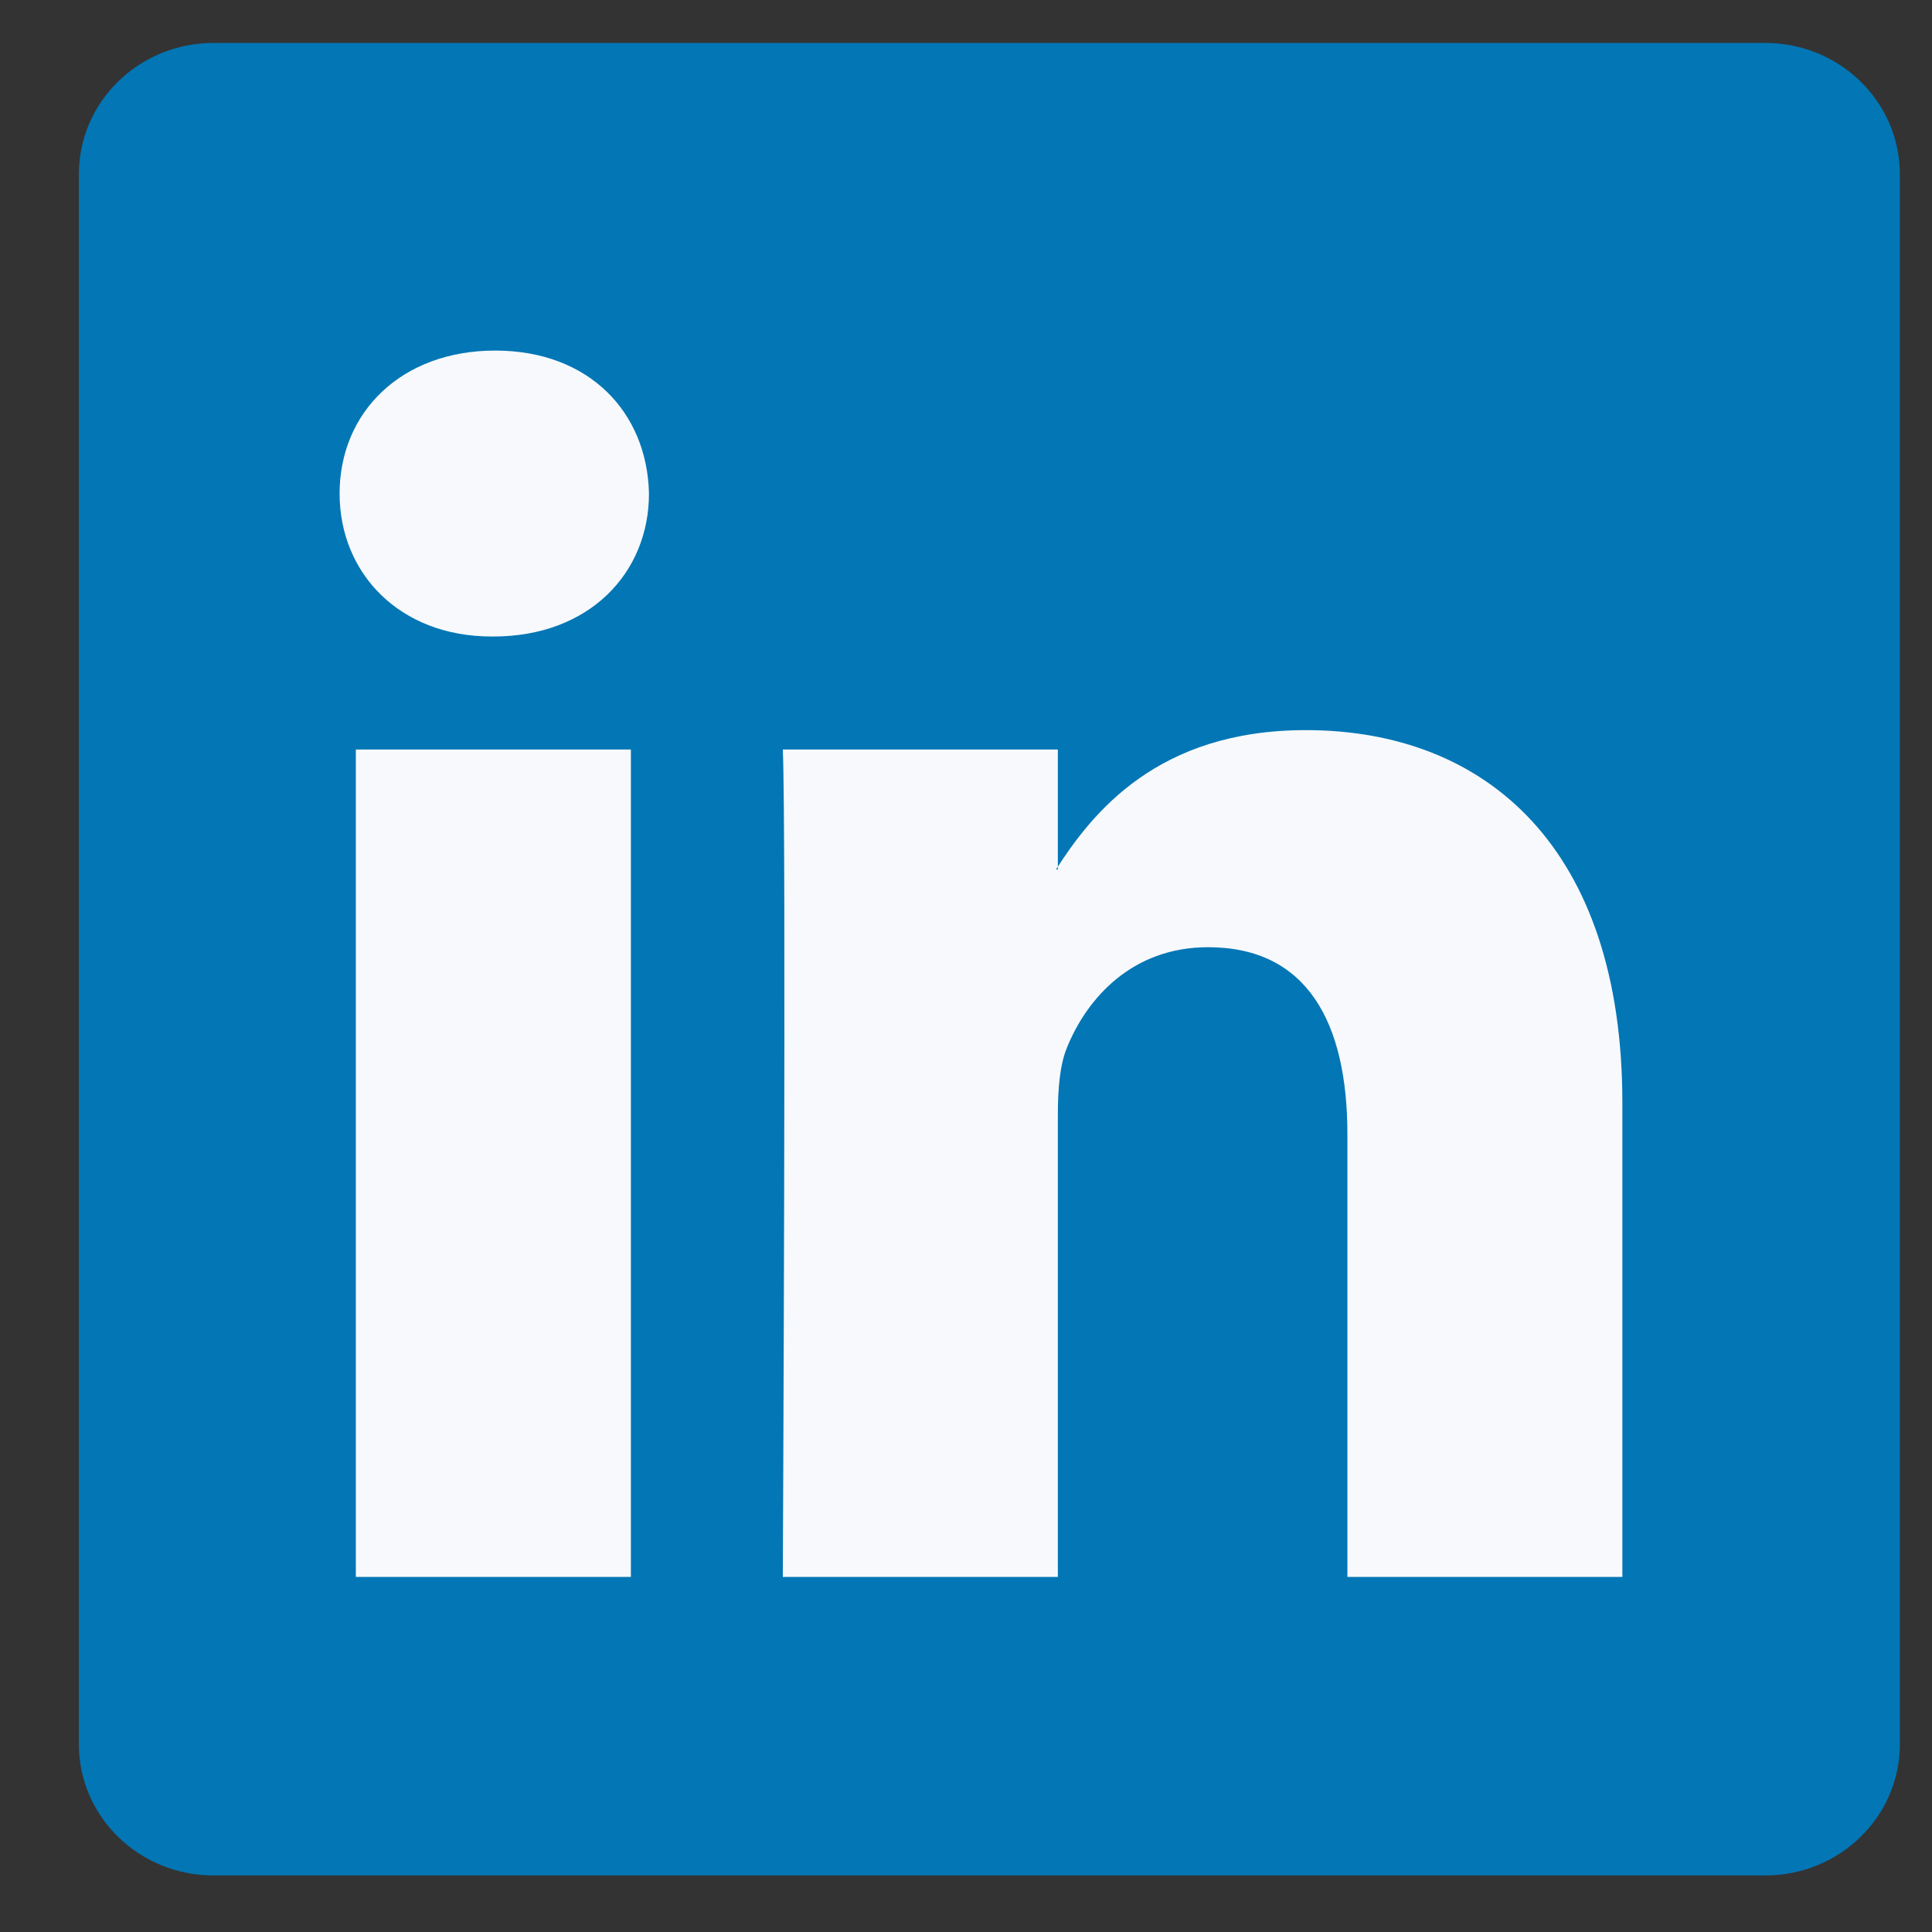
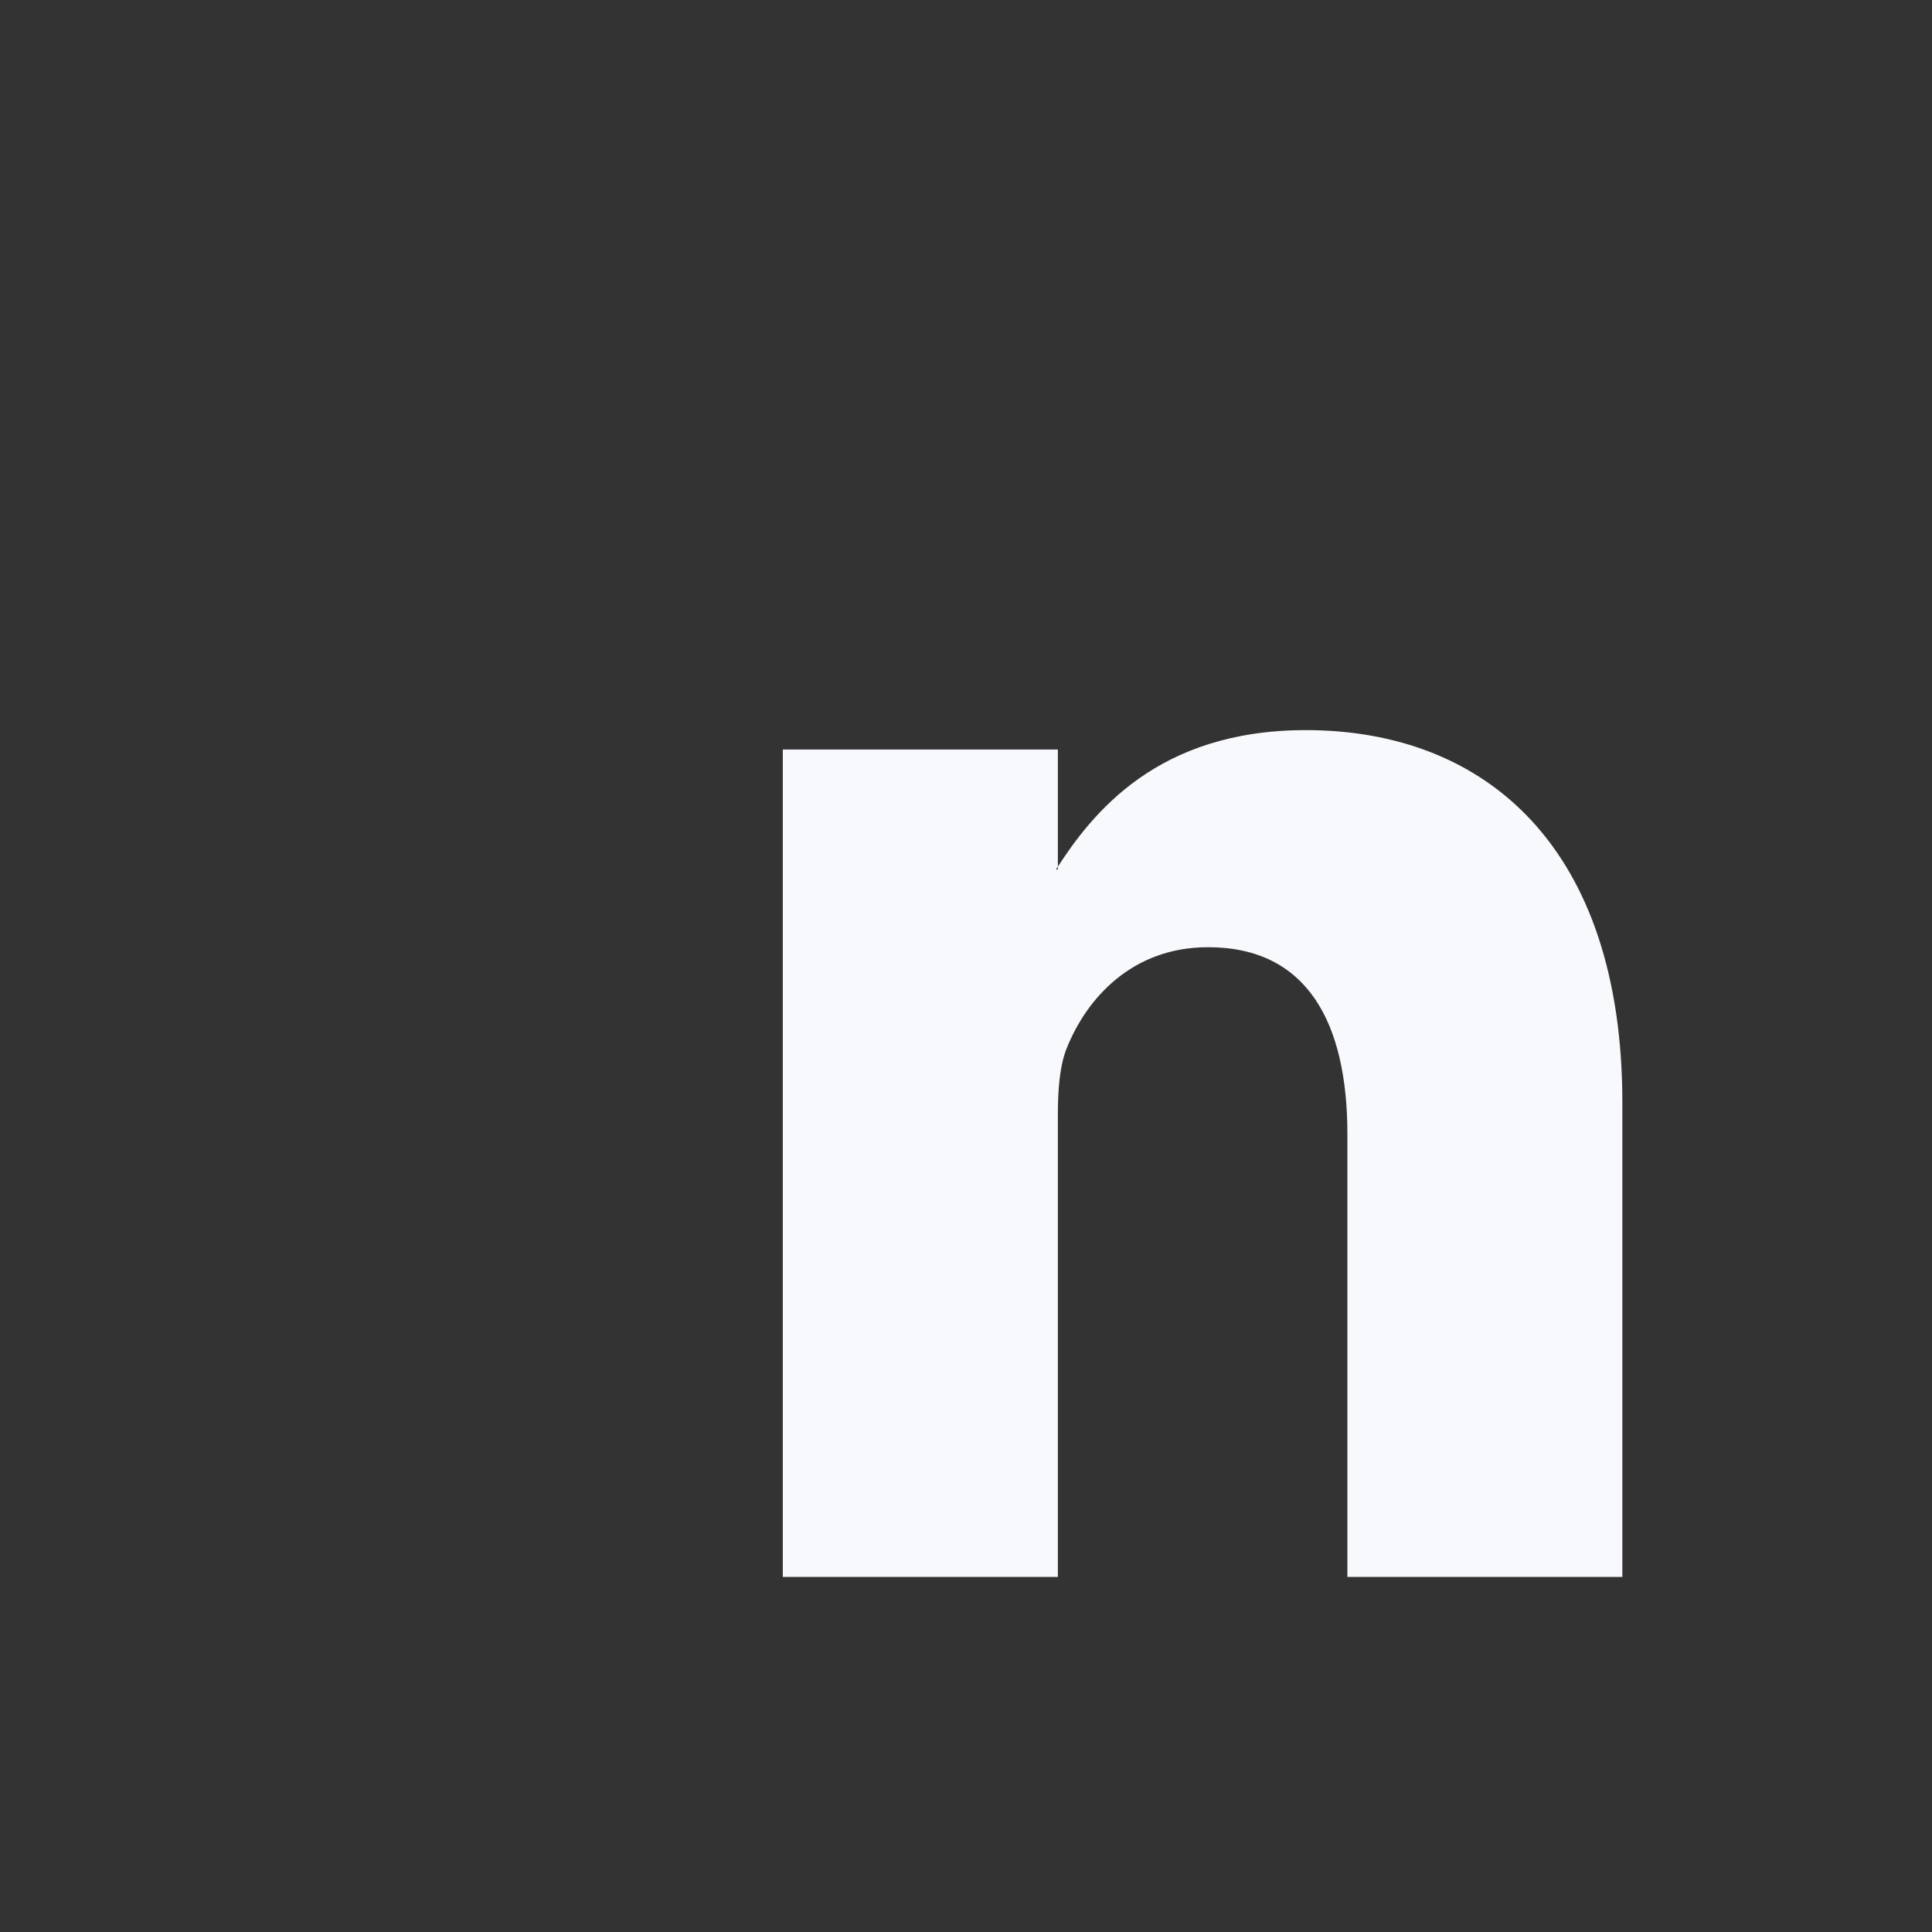
<svg xmlns="http://www.w3.org/2000/svg" width="22" height="22" viewBox="0 0 22 22" fill="none">
  <rect x="0" y="0" width="22" height="22" fill="#333333" stroke="none" />
  <g clip-path="url(#clip0_2529_7499)">
-     <path d="M0.898 1.984C0.898 1.158 1.584 0.489 2.431 0.489H20.102C20.948 0.489 21.634 1.158 21.634 1.984V19.862C21.634 20.687 20.948 21.356 20.102 21.356H2.431C1.584 21.356 0.898 20.687 0.898 19.862V1.984Z" fill="#0376B5" />
-     <path fill-rule="evenodd" clip-rule="evenodd" d="M7.184 17.957V8.535H4.052V17.957H7.184ZM5.618 7.248C6.71 7.248 7.39 6.525 7.39 5.62C7.37 4.696 6.71 3.992 5.639 3.992C4.568 3.992 3.867 4.696 3.867 5.62C3.867 6.525 4.547 7.248 5.598 7.248H5.618Z" fill="#F7F9FC" />
-     <path fill-rule="evenodd" clip-rule="evenodd" d="M8.914 17.957H12.046V12.695C12.046 12.414 12.066 12.133 12.149 11.931C12.376 11.368 12.891 10.786 13.756 10.786C14.889 10.786 15.343 11.65 15.343 12.916V17.957H18.474V12.555C18.474 9.66 16.929 8.314 14.869 8.314C13.179 8.314 12.437 9.258 12.025 9.901H12.046V8.535H8.914C8.955 9.419 8.914 17.957 8.914 17.957Z" fill="#F7F9FC" />
+     <path fill-rule="evenodd" clip-rule="evenodd" d="M8.914 17.957H12.046V12.695C12.046 12.414 12.066 12.133 12.149 11.931C12.376 11.368 12.891 10.786 13.756 10.786C14.889 10.786 15.343 11.65 15.343 12.916V17.957H18.474V12.555C18.474 9.66 16.929 8.314 14.869 8.314C13.179 8.314 12.437 9.258 12.025 9.901H12.046V8.535H8.914Z" fill="#F7F9FC" />
  </g>
  <defs>
    <clipPath id="clip0_2529_7499">
      <rect width="22" height="22" fill="white" />
    </clipPath>
  </defs>
</svg>